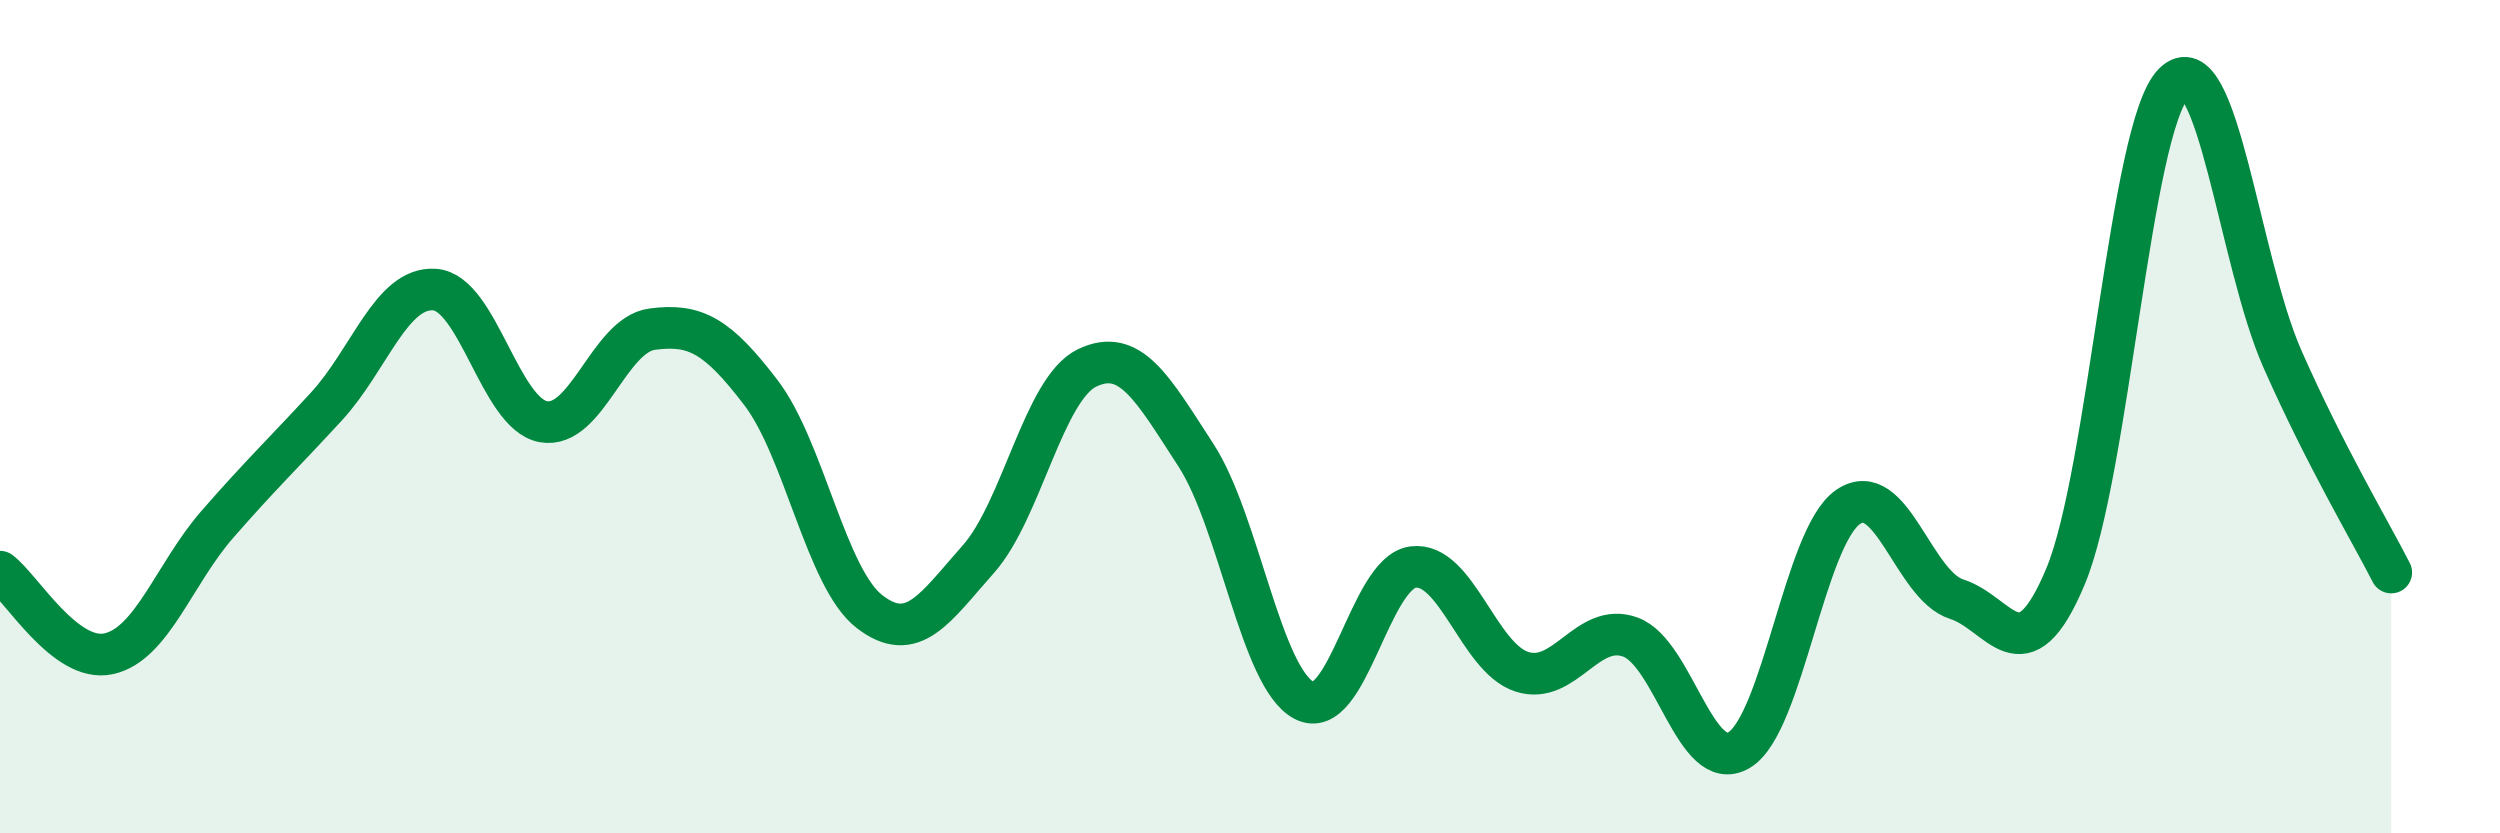
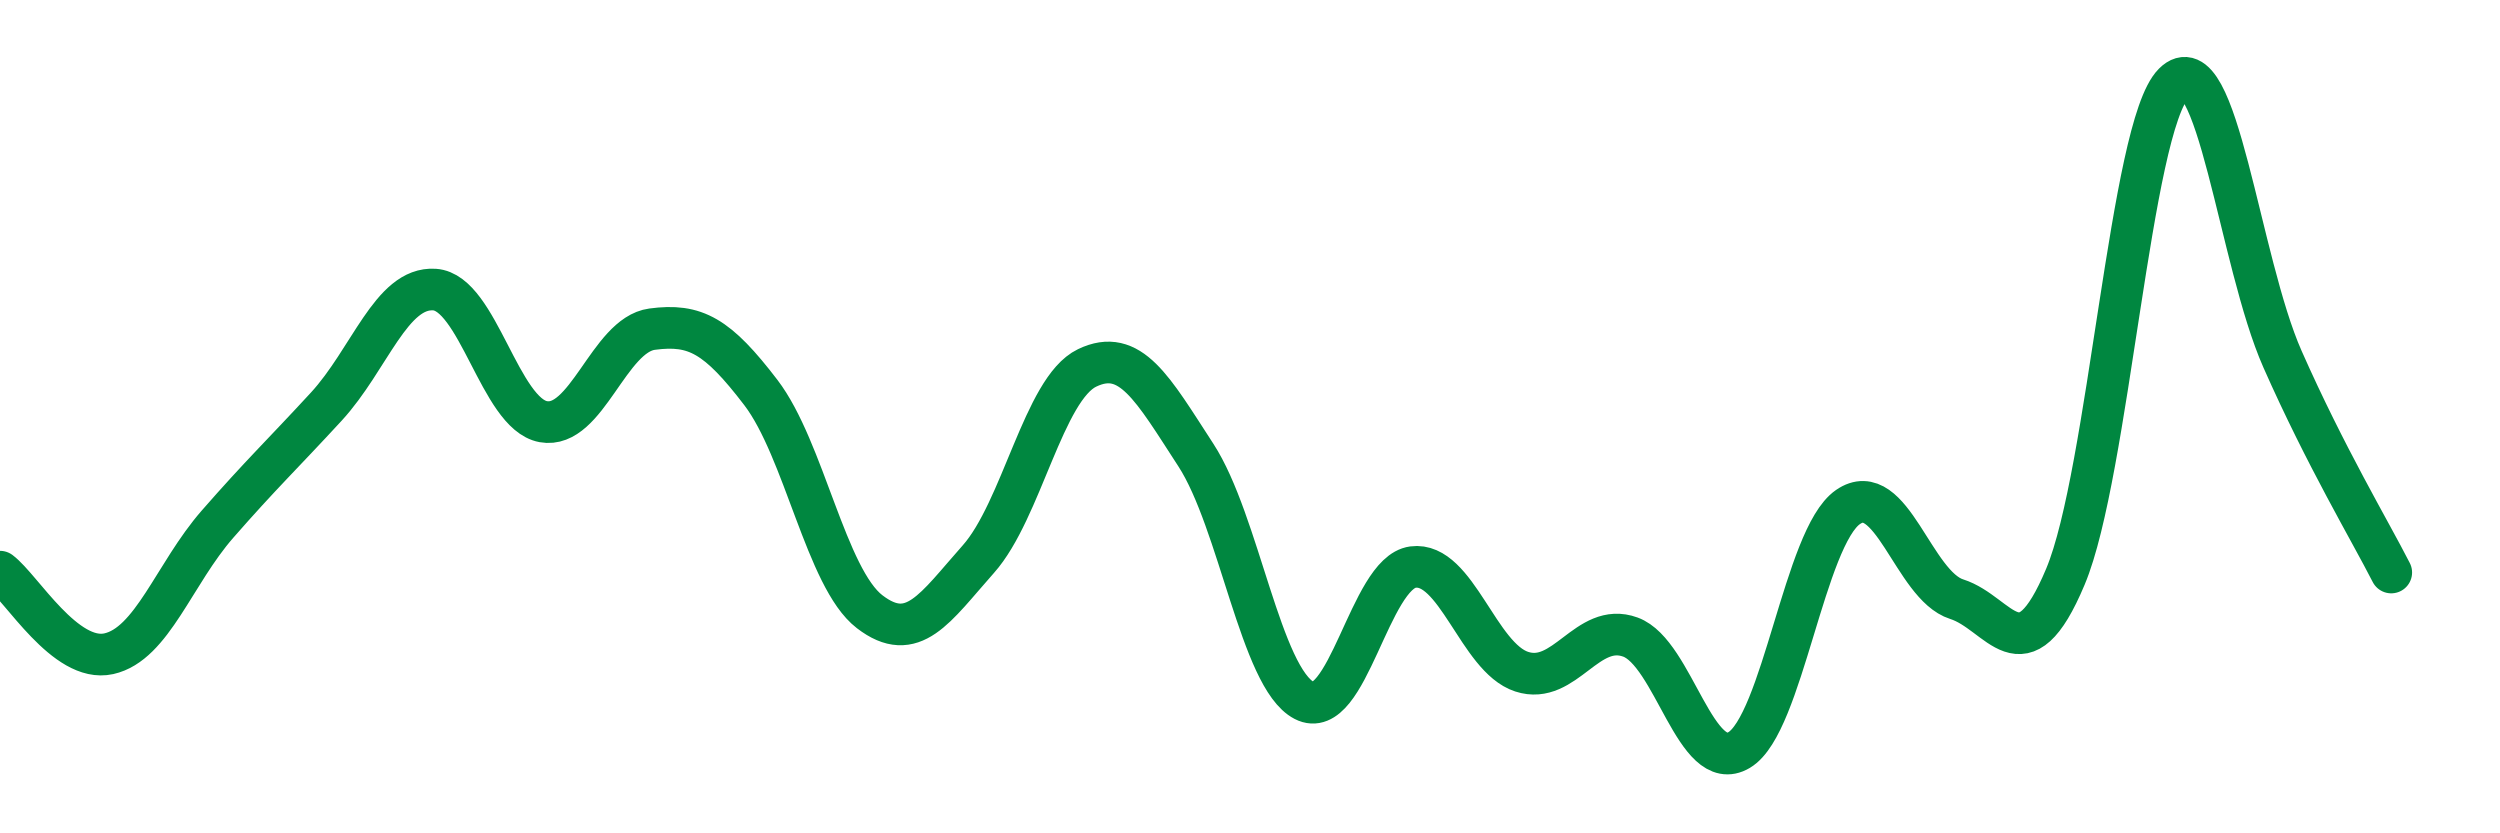
<svg xmlns="http://www.w3.org/2000/svg" width="60" height="20" viewBox="0 0 60 20">
-   <path d="M 0,13.72 C 0.52,14.11 1.57,15.92 2.61,15.69 C 3.65,15.46 4.18,13.77 5.22,12.58 C 6.26,11.39 6.79,10.89 7.83,9.76 C 8.87,8.63 9.39,6.88 10.43,6.95 C 11.47,7.02 12,9.93 13.04,10.12 C 14.08,10.31 14.61,8.04 15.65,7.9 C 16.69,7.76 17.22,8.06 18.26,9.42 C 19.3,10.78 19.83,13.88 20.87,14.68 C 21.91,15.48 22.44,14.59 23.48,13.42 C 24.52,12.25 25.05,9.33 26.09,8.83 C 27.13,8.33 27.66,9.32 28.7,10.92 C 29.74,12.52 30.26,16.27 31.3,16.81 C 32.34,17.35 32.87,13.75 33.91,13.61 C 34.95,13.47 35.48,15.78 36.52,16.12 C 37.56,16.46 38.09,14.91 39.13,15.29 C 40.17,15.67 40.7,18.62 41.74,18 C 42.78,17.38 43.31,12.89 44.35,12.17 C 45.39,11.45 45.92,14.05 46.96,14.38 C 48,14.71 48.53,16.32 49.57,13.84 C 50.61,11.36 51.13,3.04 52.17,2 C 53.21,0.96 53.74,6.27 54.78,8.62 C 55.82,10.97 56.87,12.72 57.39,13.74L57.39 20L0 20Z" fill="#008740" opacity="0.1" stroke-linecap="round" stroke-linejoin="round" />
  <path d="M 0,13.72 C 0.52,14.11 1.57,15.92 2.61,15.69 C 3.65,15.46 4.18,13.77 5.22,12.58 C 6.26,11.39 6.79,10.89 7.83,9.76 C 8.87,8.63 9.39,6.88 10.43,6.95 C 11.47,7.02 12,9.93 13.04,10.12 C 14.08,10.31 14.61,8.04 15.65,7.9 C 16.69,7.76 17.22,8.06 18.26,9.42 C 19.3,10.78 19.83,13.88 20.87,14.68 C 21.91,15.48 22.44,14.59 23.48,13.42 C 24.52,12.25 25.05,9.33 26.09,8.83 C 27.13,8.33 27.66,9.32 28.7,10.92 C 29.74,12.52 30.26,16.27 31.3,16.81 C 32.34,17.35 32.87,13.75 33.91,13.61 C 34.95,13.47 35.48,15.78 36.52,16.12 C 37.56,16.46 38.09,14.91 39.13,15.29 C 40.17,15.67 40.7,18.62 41.74,18 C 42.78,17.38 43.31,12.89 44.35,12.17 C 45.39,11.45 45.92,14.05 46.96,14.38 C 48,14.71 48.53,16.32 49.57,13.84 C 50.61,11.36 51.13,3.04 52.17,2 C 53.21,0.96 53.74,6.27 54.78,8.62 C 55.82,10.97 56.87,12.72 57.39,13.74" stroke="#008740" stroke-width="1" fill="none" stroke-linecap="round" stroke-linejoin="round" />
</svg>